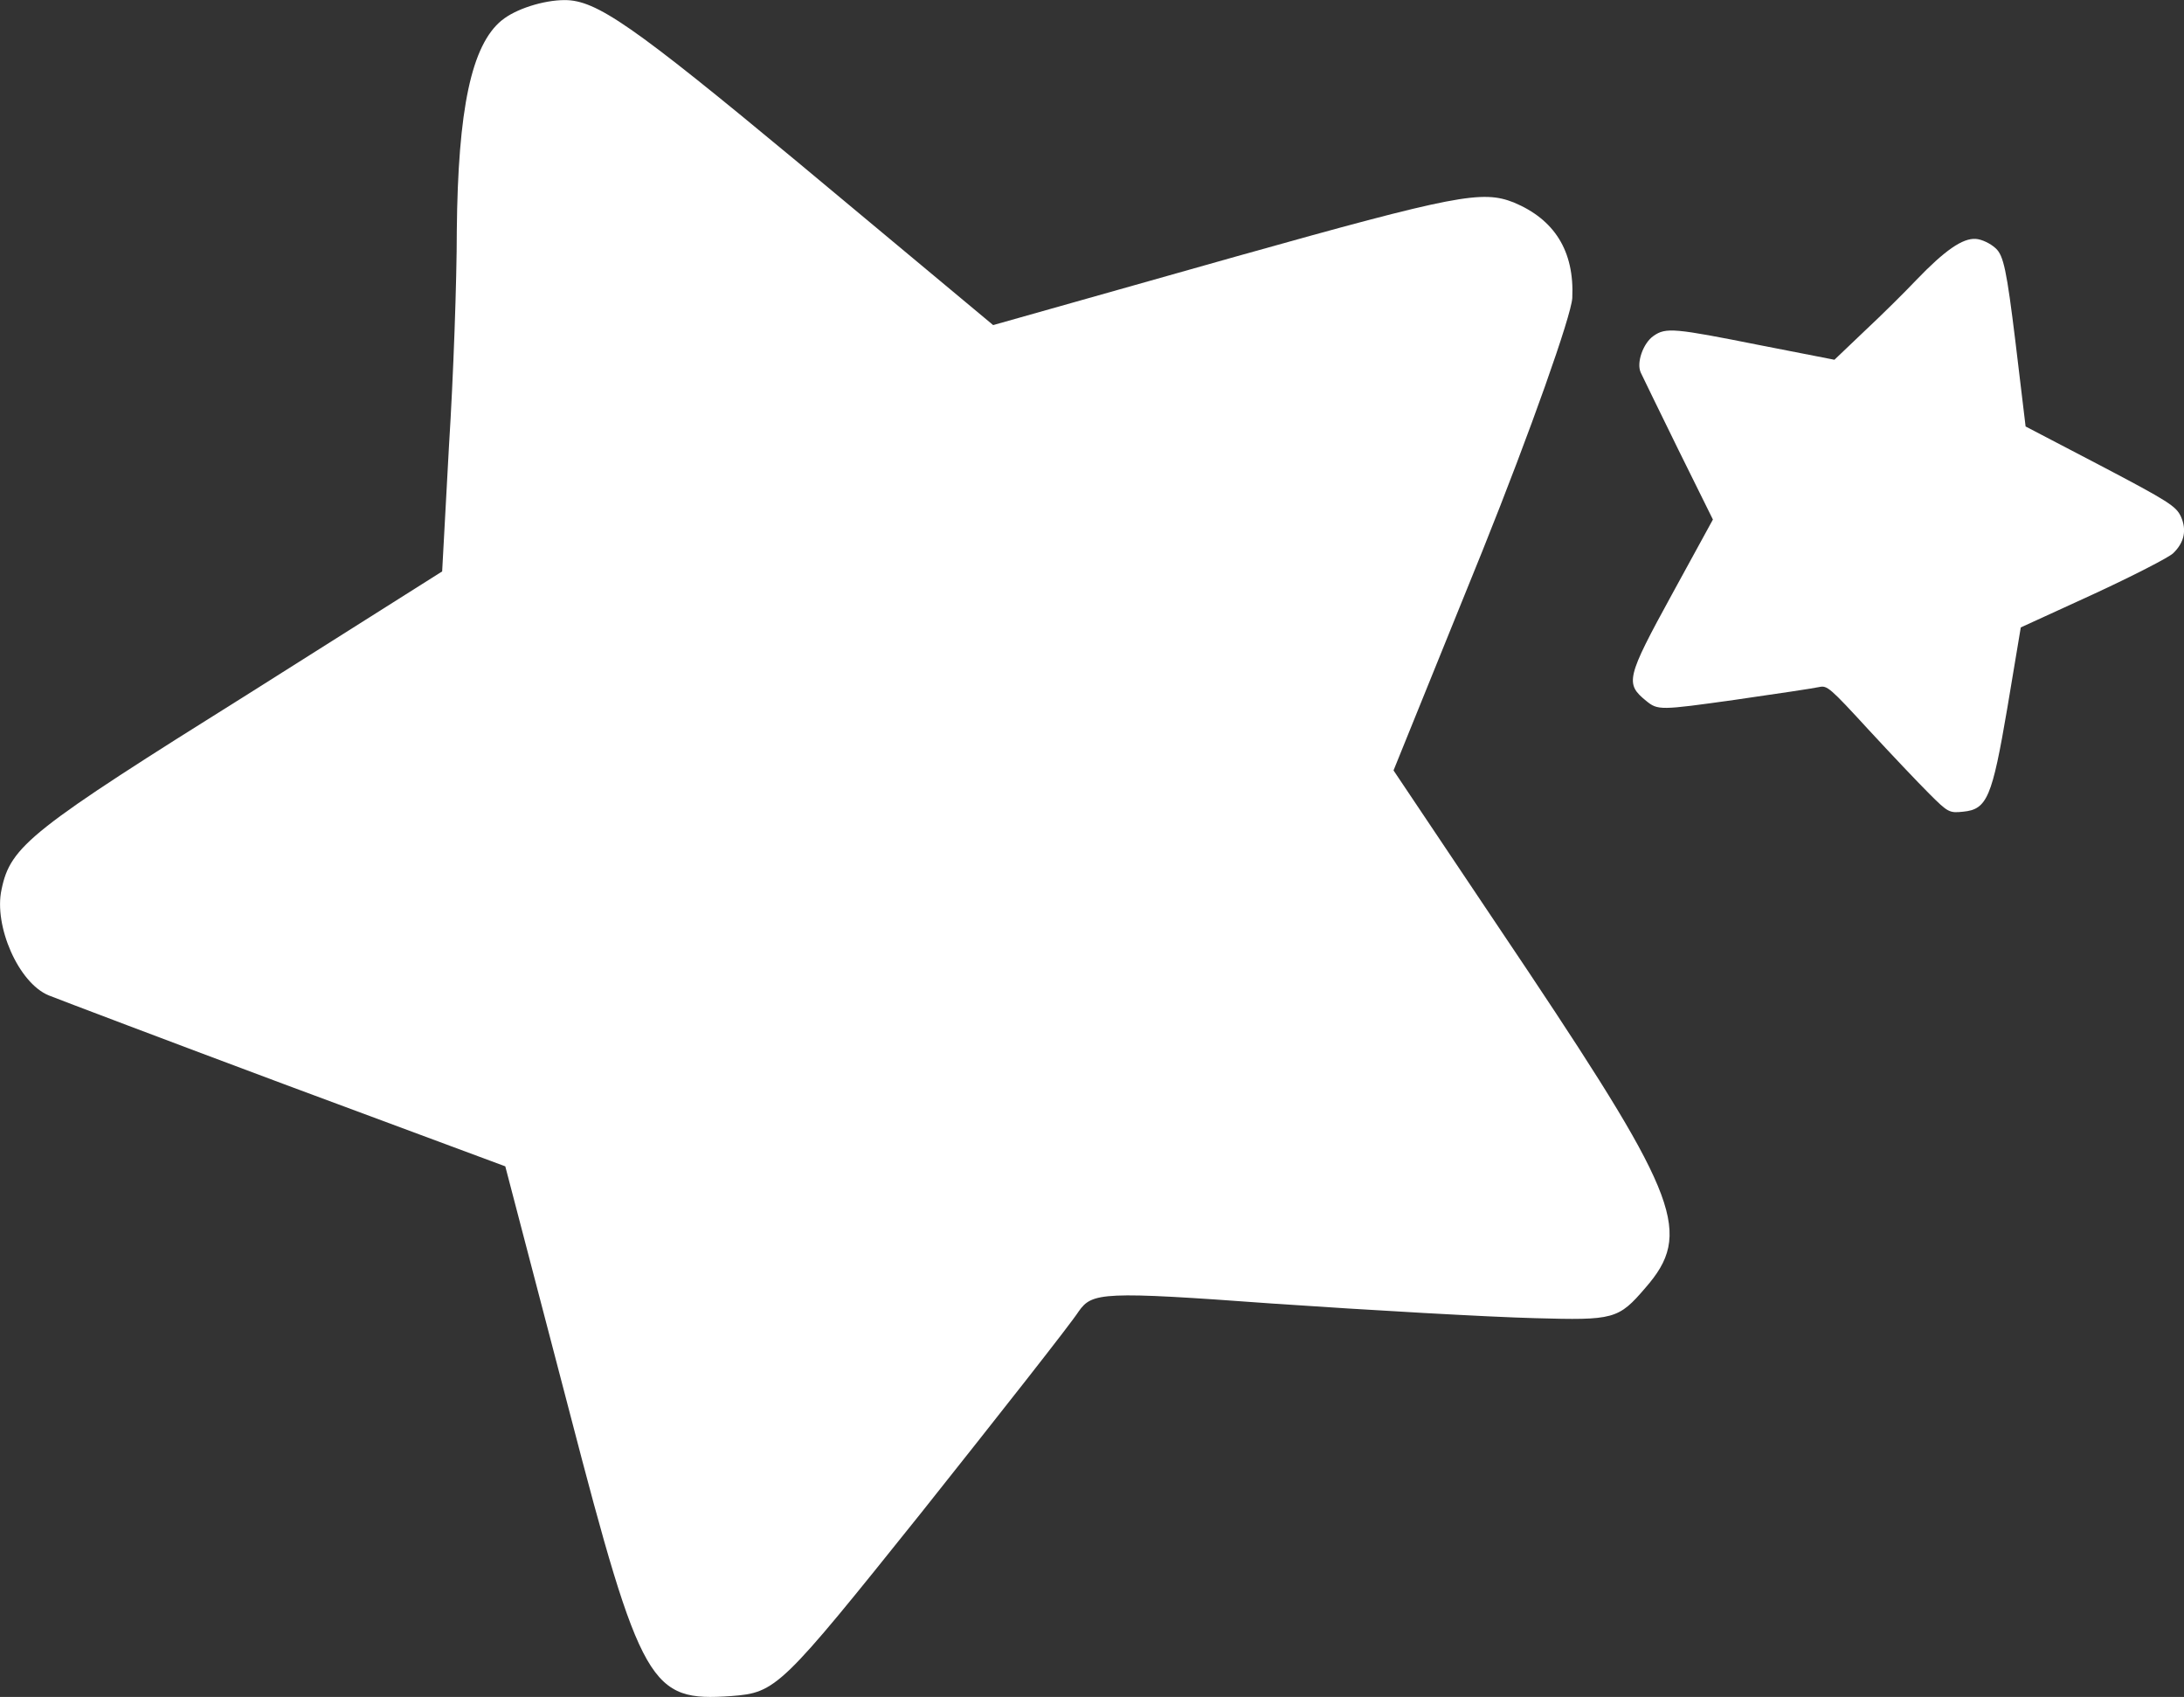
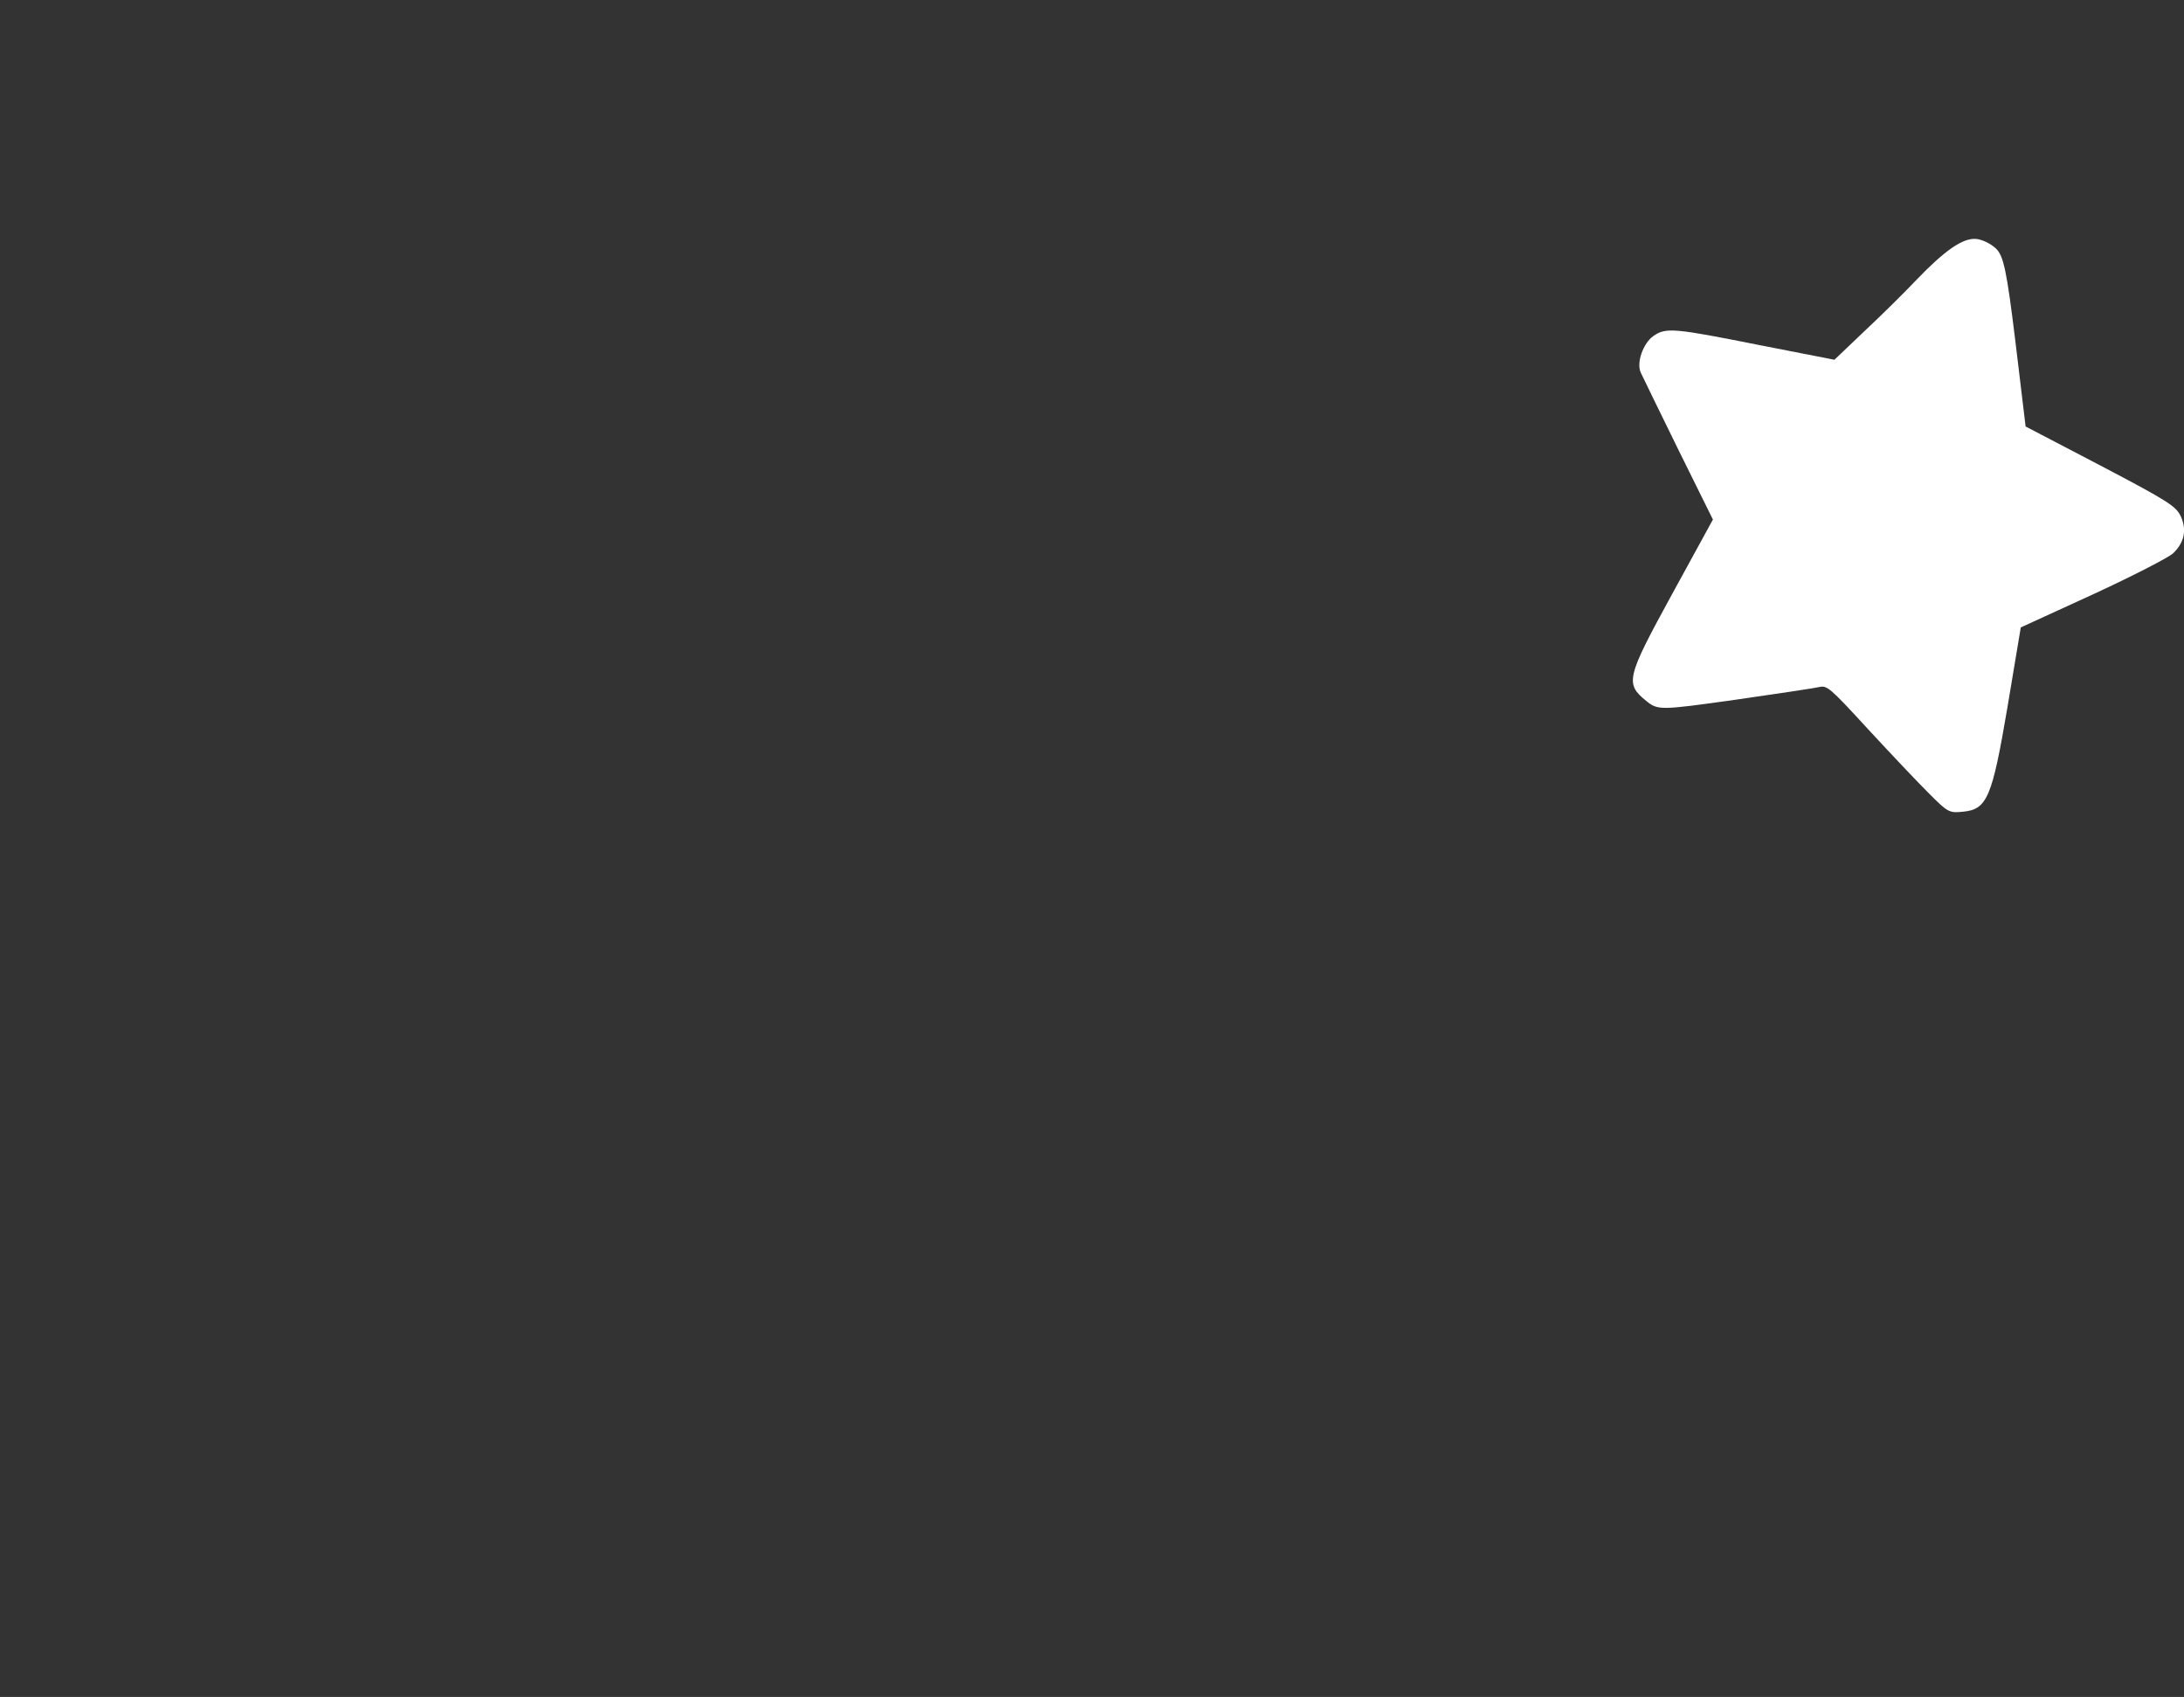
<svg xmlns="http://www.w3.org/2000/svg" id="_レイヤー_2" data-name="レイヤー_2" viewBox="0 0 24.46 19">
  <rect x="0" y="0" width="24.46" height="19" fill="#333333" stroke="none" />
  <defs>
    <style>
      .cls-1 {
        fill: #fff;
      }
    </style>
  </defs>
  <g id="_レイヤー_1-2" data-name="レイヤー_1">
    <g>
-       <path class="cls-1" d="M5.62.227c-.34.277-.491.995-.504,2.355,0,.554-.038,1.637-.088,2.418l-.076,1.398-2.153,1.36C.344,9.294.117,9.47.017,9.961c-.088.403.189,1.045.529,1.184.126.05,1.322.504,2.67,1.007l2.443.907.718,2.745c.806,3.098.907,3.249,1.813,3.186.504-.038.554-.088,2.128-2.053.881-1.108,1.675-2.116,1.763-2.254.151-.214.265-.227,2.166-.088,1.108.076,2.43.151,2.947.164.881.025.932.013,1.234-.34.529-.605.378-1.007-1.31-3.539l-1.511-2.254.995-2.456c.541-1.347.995-2.632,1.007-2.833.025-.529-.202-.881-.655-1.07-.353-.139-.642-.088-3.111.605l-2.72.768-2.191-1.826c-1.851-1.536-2.254-1.813-2.607-1.813-.239,0-.554.101-.705.227Z" />
      <path class="cls-1" d="M22.128,2.675c-.147-.011-.349.13-.665.459-.128.135-.386.391-.578.57l-.34.324-.839-.164c-.953-.19-1.049-.2-1.187-.103-.114.078-.195.299-.143.411.019.041.207.427.42.861l.388.784-.457.835c-.516.942-.527,1.002-.291,1.195.132.107.155.106.992-.011.47-.068.896-.131.949-.144.086-.018.117.006.549.477.253.274.558.596.681.718.209.209.225.218.38.201.268-.026.324-.159.495-1.165l.15-.898.808-.37c.442-.204.849-.413.898-.46.128-.123.154-.262.087-.412-.054-.115-.136-.169-.898-.569l-.841-.439-.114-.95c-.098-.801-.133-.962-.219-1.043-.058-.055-.158-.103-.224-.107Z" />
    </g>
  </g>
</svg>